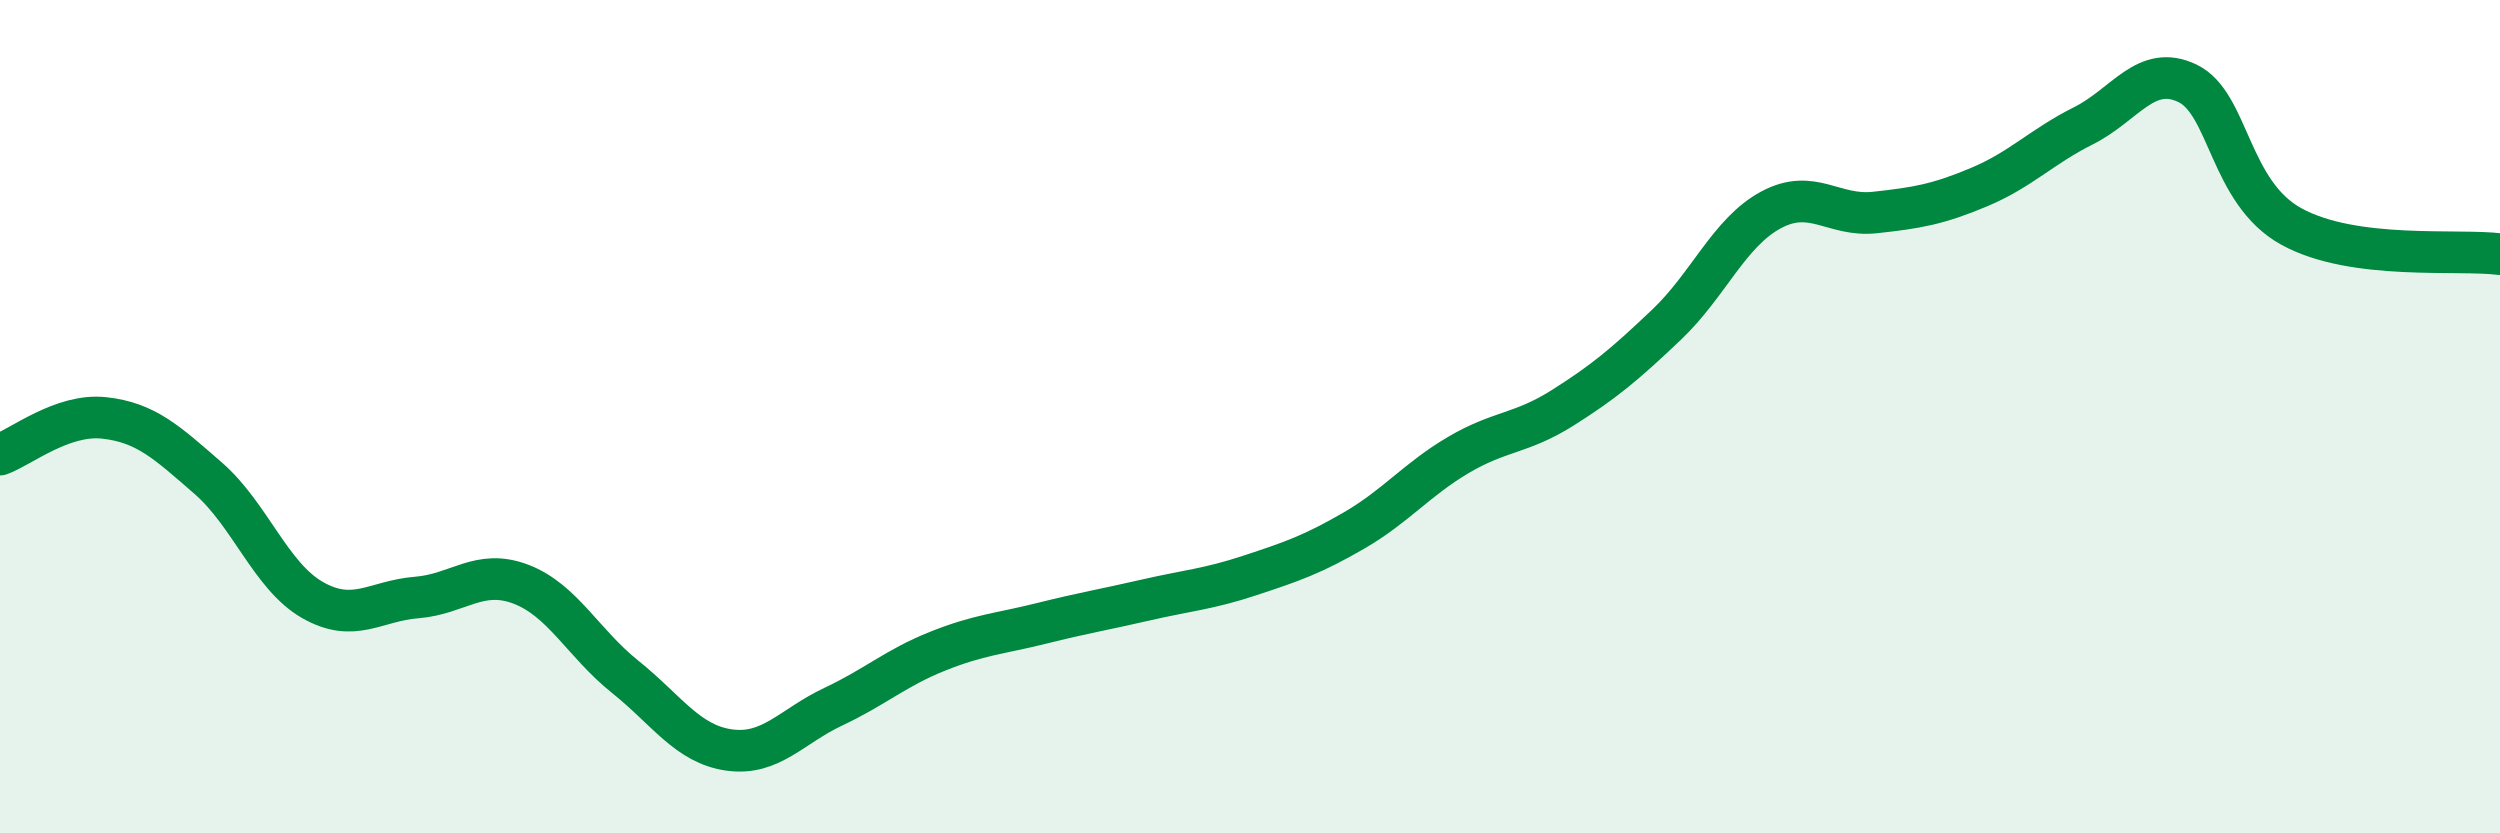
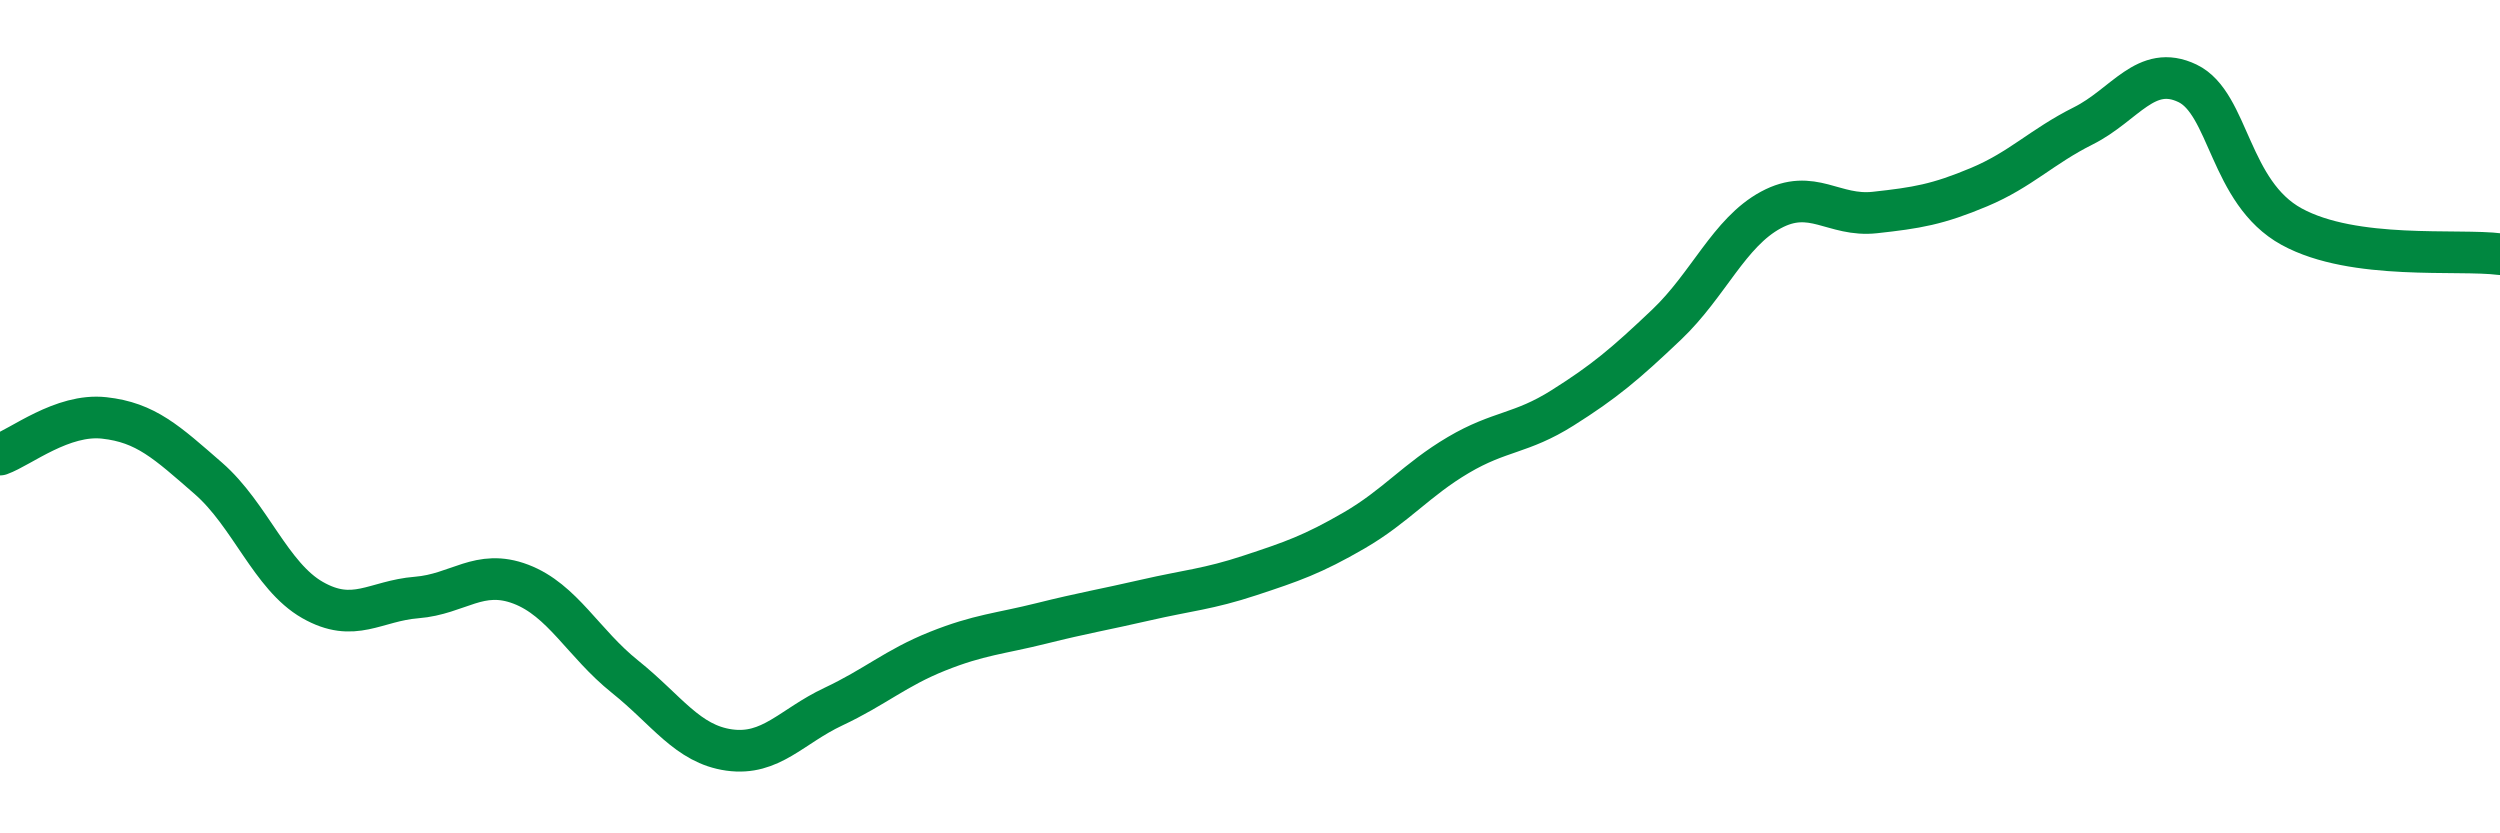
<svg xmlns="http://www.w3.org/2000/svg" width="60" height="20" viewBox="0 0 60 20">
-   <path d="M 0,10.91 C 0.5,10.73 1.5,9.92 2.5,10.03 C 3.5,10.14 4,10.61 5,11.48 C 6,12.35 6.5,13.83 7.5,14.4 C 8.5,14.97 9,14.42 10,14.34 C 11,14.26 11.5,13.64 12.5,14.02 C 13.5,14.4 14,15.44 15,16.24 C 16,17.04 16.5,17.86 17.5,18 C 18.5,18.14 19,17.43 20,16.96 C 21,16.49 21.5,16.03 22.5,15.63 C 23.5,15.23 24,15.21 25,14.96 C 26,14.71 26.5,14.63 27.5,14.4 C 28.5,14.17 29,14.14 30,13.81 C 31,13.48 31.5,13.31 32.5,12.73 C 33.5,12.15 34,11.51 35,10.92 C 36,10.33 36.5,10.42 37.5,9.79 C 38.5,9.16 39,8.74 40,7.79 C 41,6.84 41.5,5.58 42.5,5.04 C 43.5,4.5 44,5.21 45,5.1 C 46,4.99 46.5,4.91 47.5,4.49 C 48.5,4.07 49,3.52 50,3.02 C 51,2.52 51.5,1.52 52.5,2 C 53.5,2.48 53.5,4.62 55,5.44 C 56.5,6.26 59,5.97 60,6.1L60 20L0 20Z" fill="#008740" opacity="0.1" stroke-linecap="round" stroke-linejoin="round" />
  <path d="M 0,10.91 C 0.5,10.73 1.5,9.92 2.5,10.03 C 3.5,10.14 4,10.61 5,11.48 C 6,12.35 6.5,13.83 7.5,14.4 C 8.5,14.97 9,14.42 10,14.34 C 11,14.26 11.5,13.64 12.5,14.02 C 13.5,14.4 14,15.44 15,16.24 C 16,17.04 16.5,17.86 17.5,18 C 18.5,18.14 19,17.43 20,16.96 C 21,16.49 21.5,16.03 22.5,15.63 C 23.5,15.23 24,15.21 25,14.96 C 26,14.71 26.5,14.63 27.5,14.4 C 28.5,14.17 29,14.14 30,13.81 C 31,13.48 31.5,13.31 32.5,12.73 C 33.5,12.15 34,11.51 35,10.92 C 36,10.33 36.5,10.42 37.5,9.79 C 38.5,9.16 39,8.74 40,7.79 C 41,6.84 41.5,5.58 42.5,5.04 C 43.5,4.5 44,5.21 45,5.1 C 46,4.99 46.5,4.91 47.5,4.49 C 48.5,4.07 49,3.52 50,3.02 C 51,2.52 51.5,1.52 52.5,2 C 53.5,2.48 53.5,4.62 55,5.44 C 56.5,6.26 59,5.97 60,6.1" stroke="#008740" stroke-width="1" fill="none" stroke-linecap="round" stroke-linejoin="round" />
</svg>